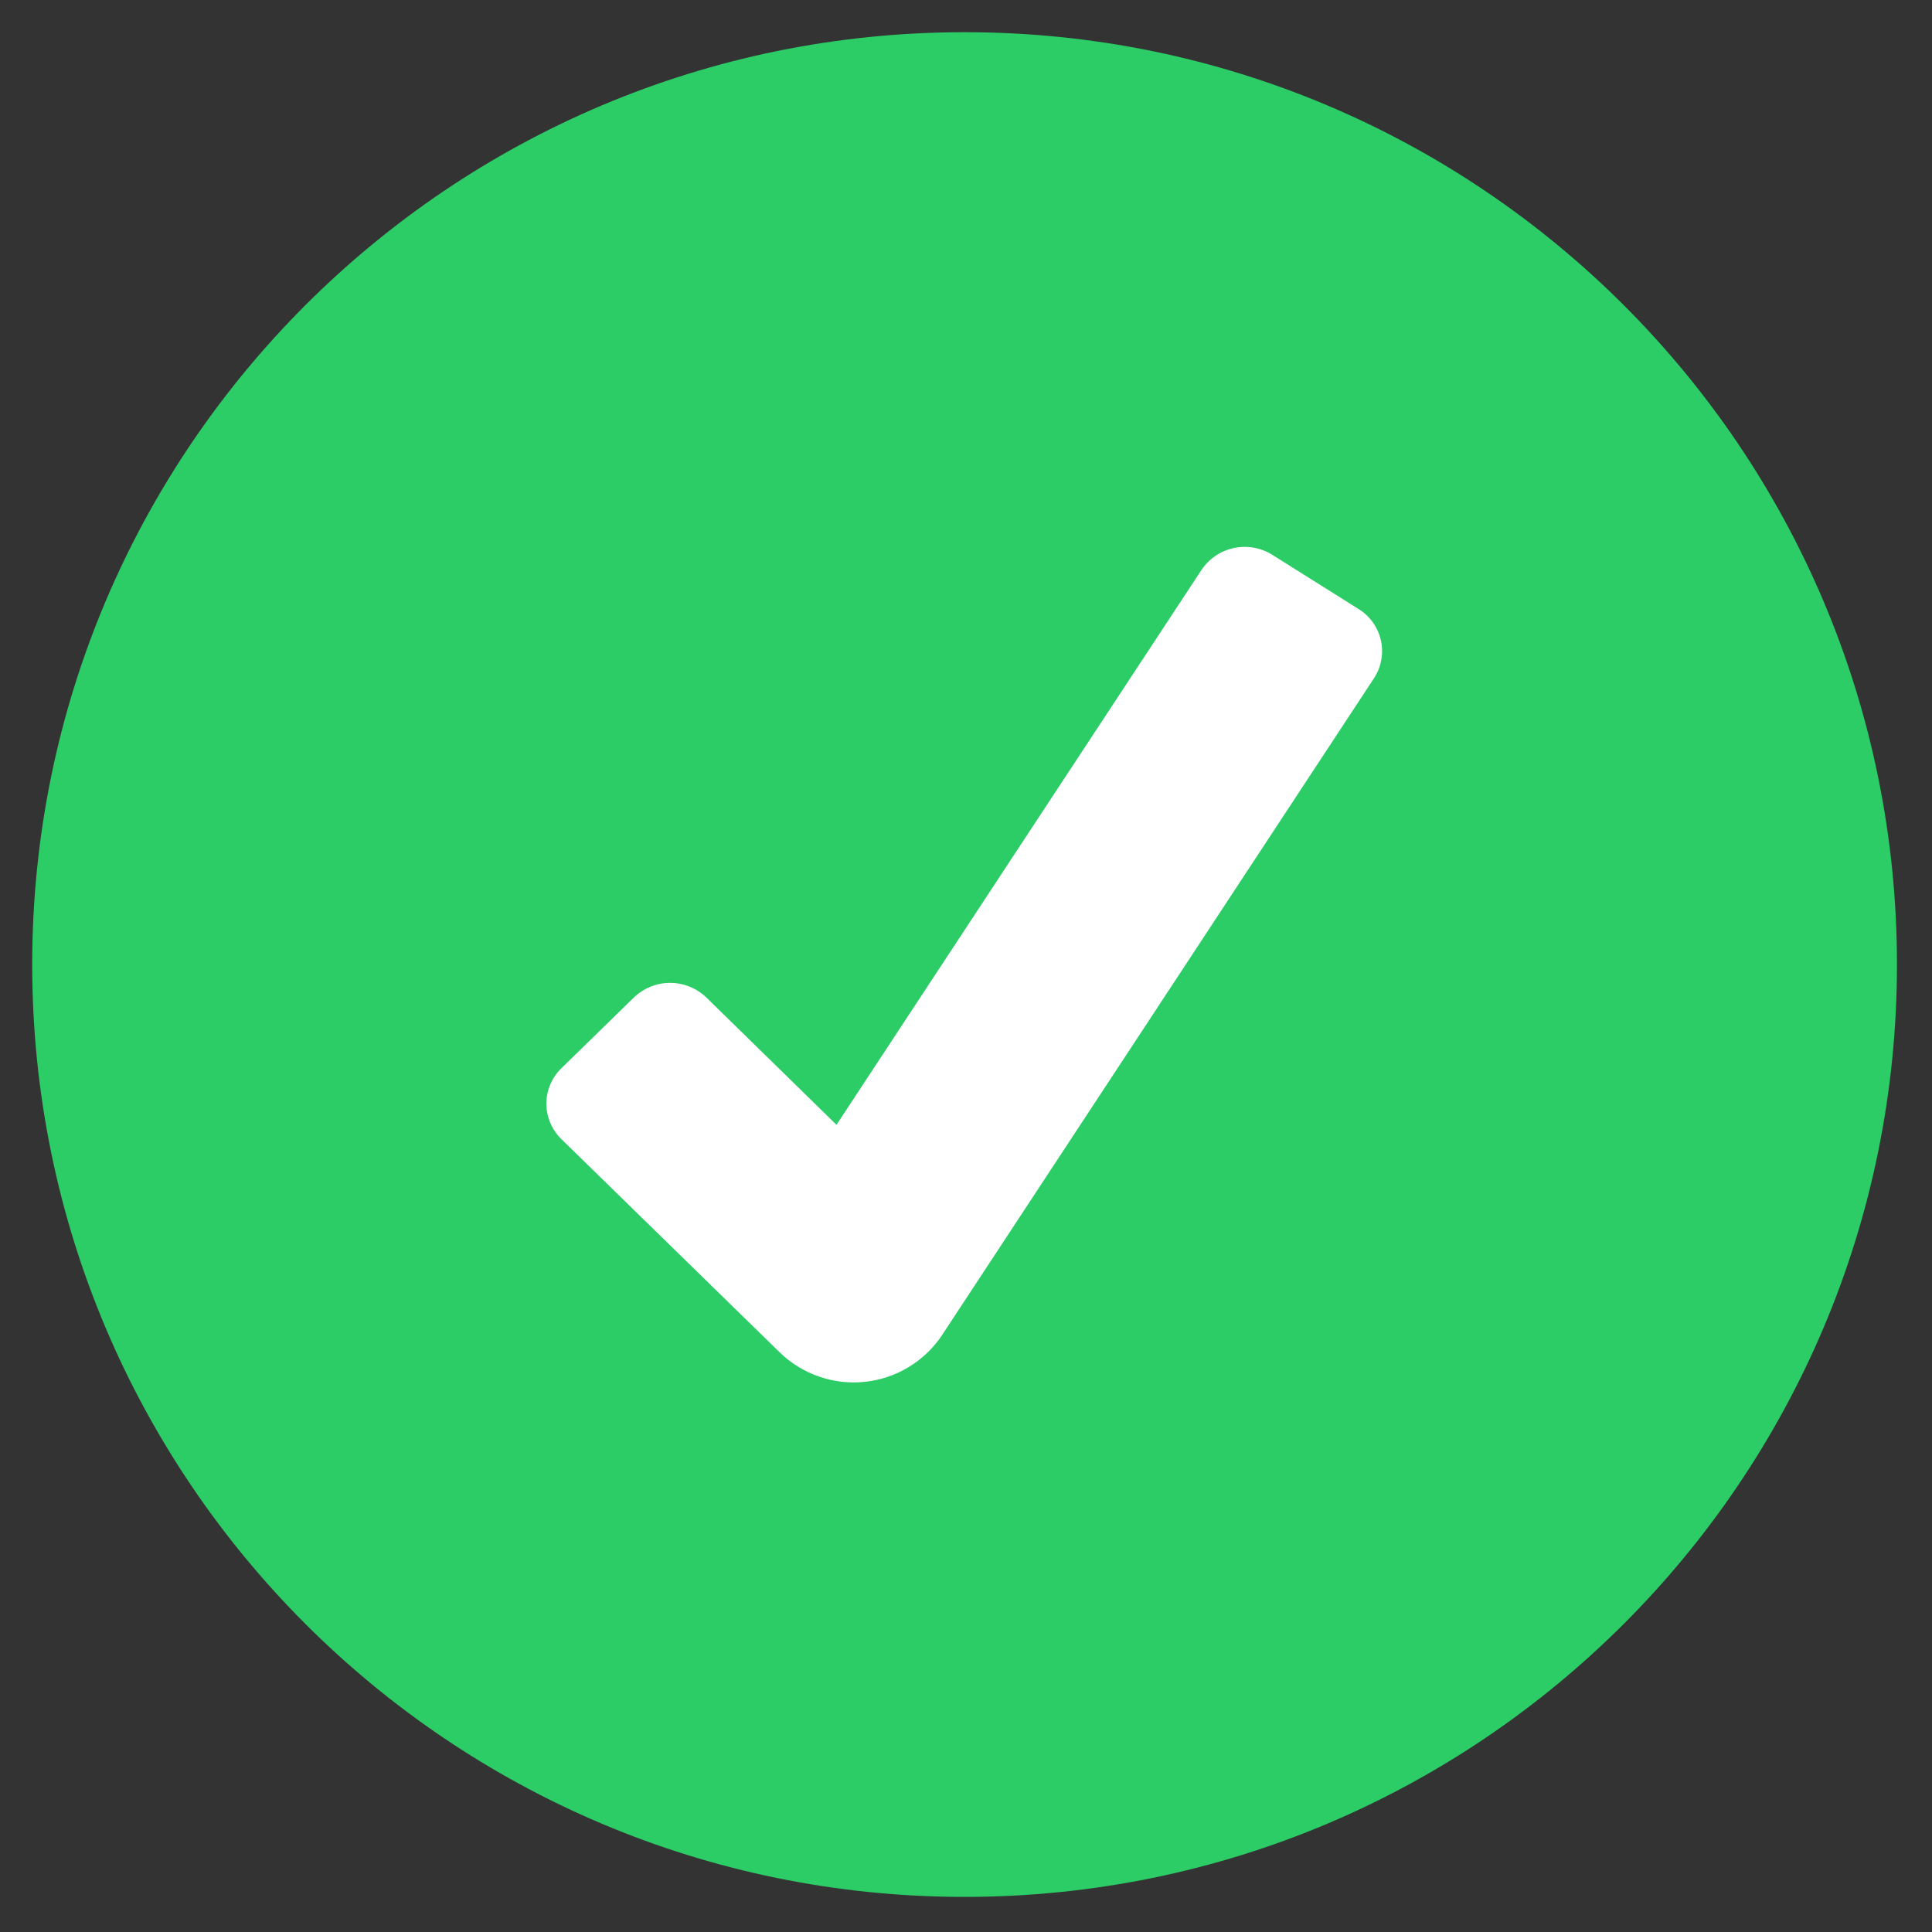
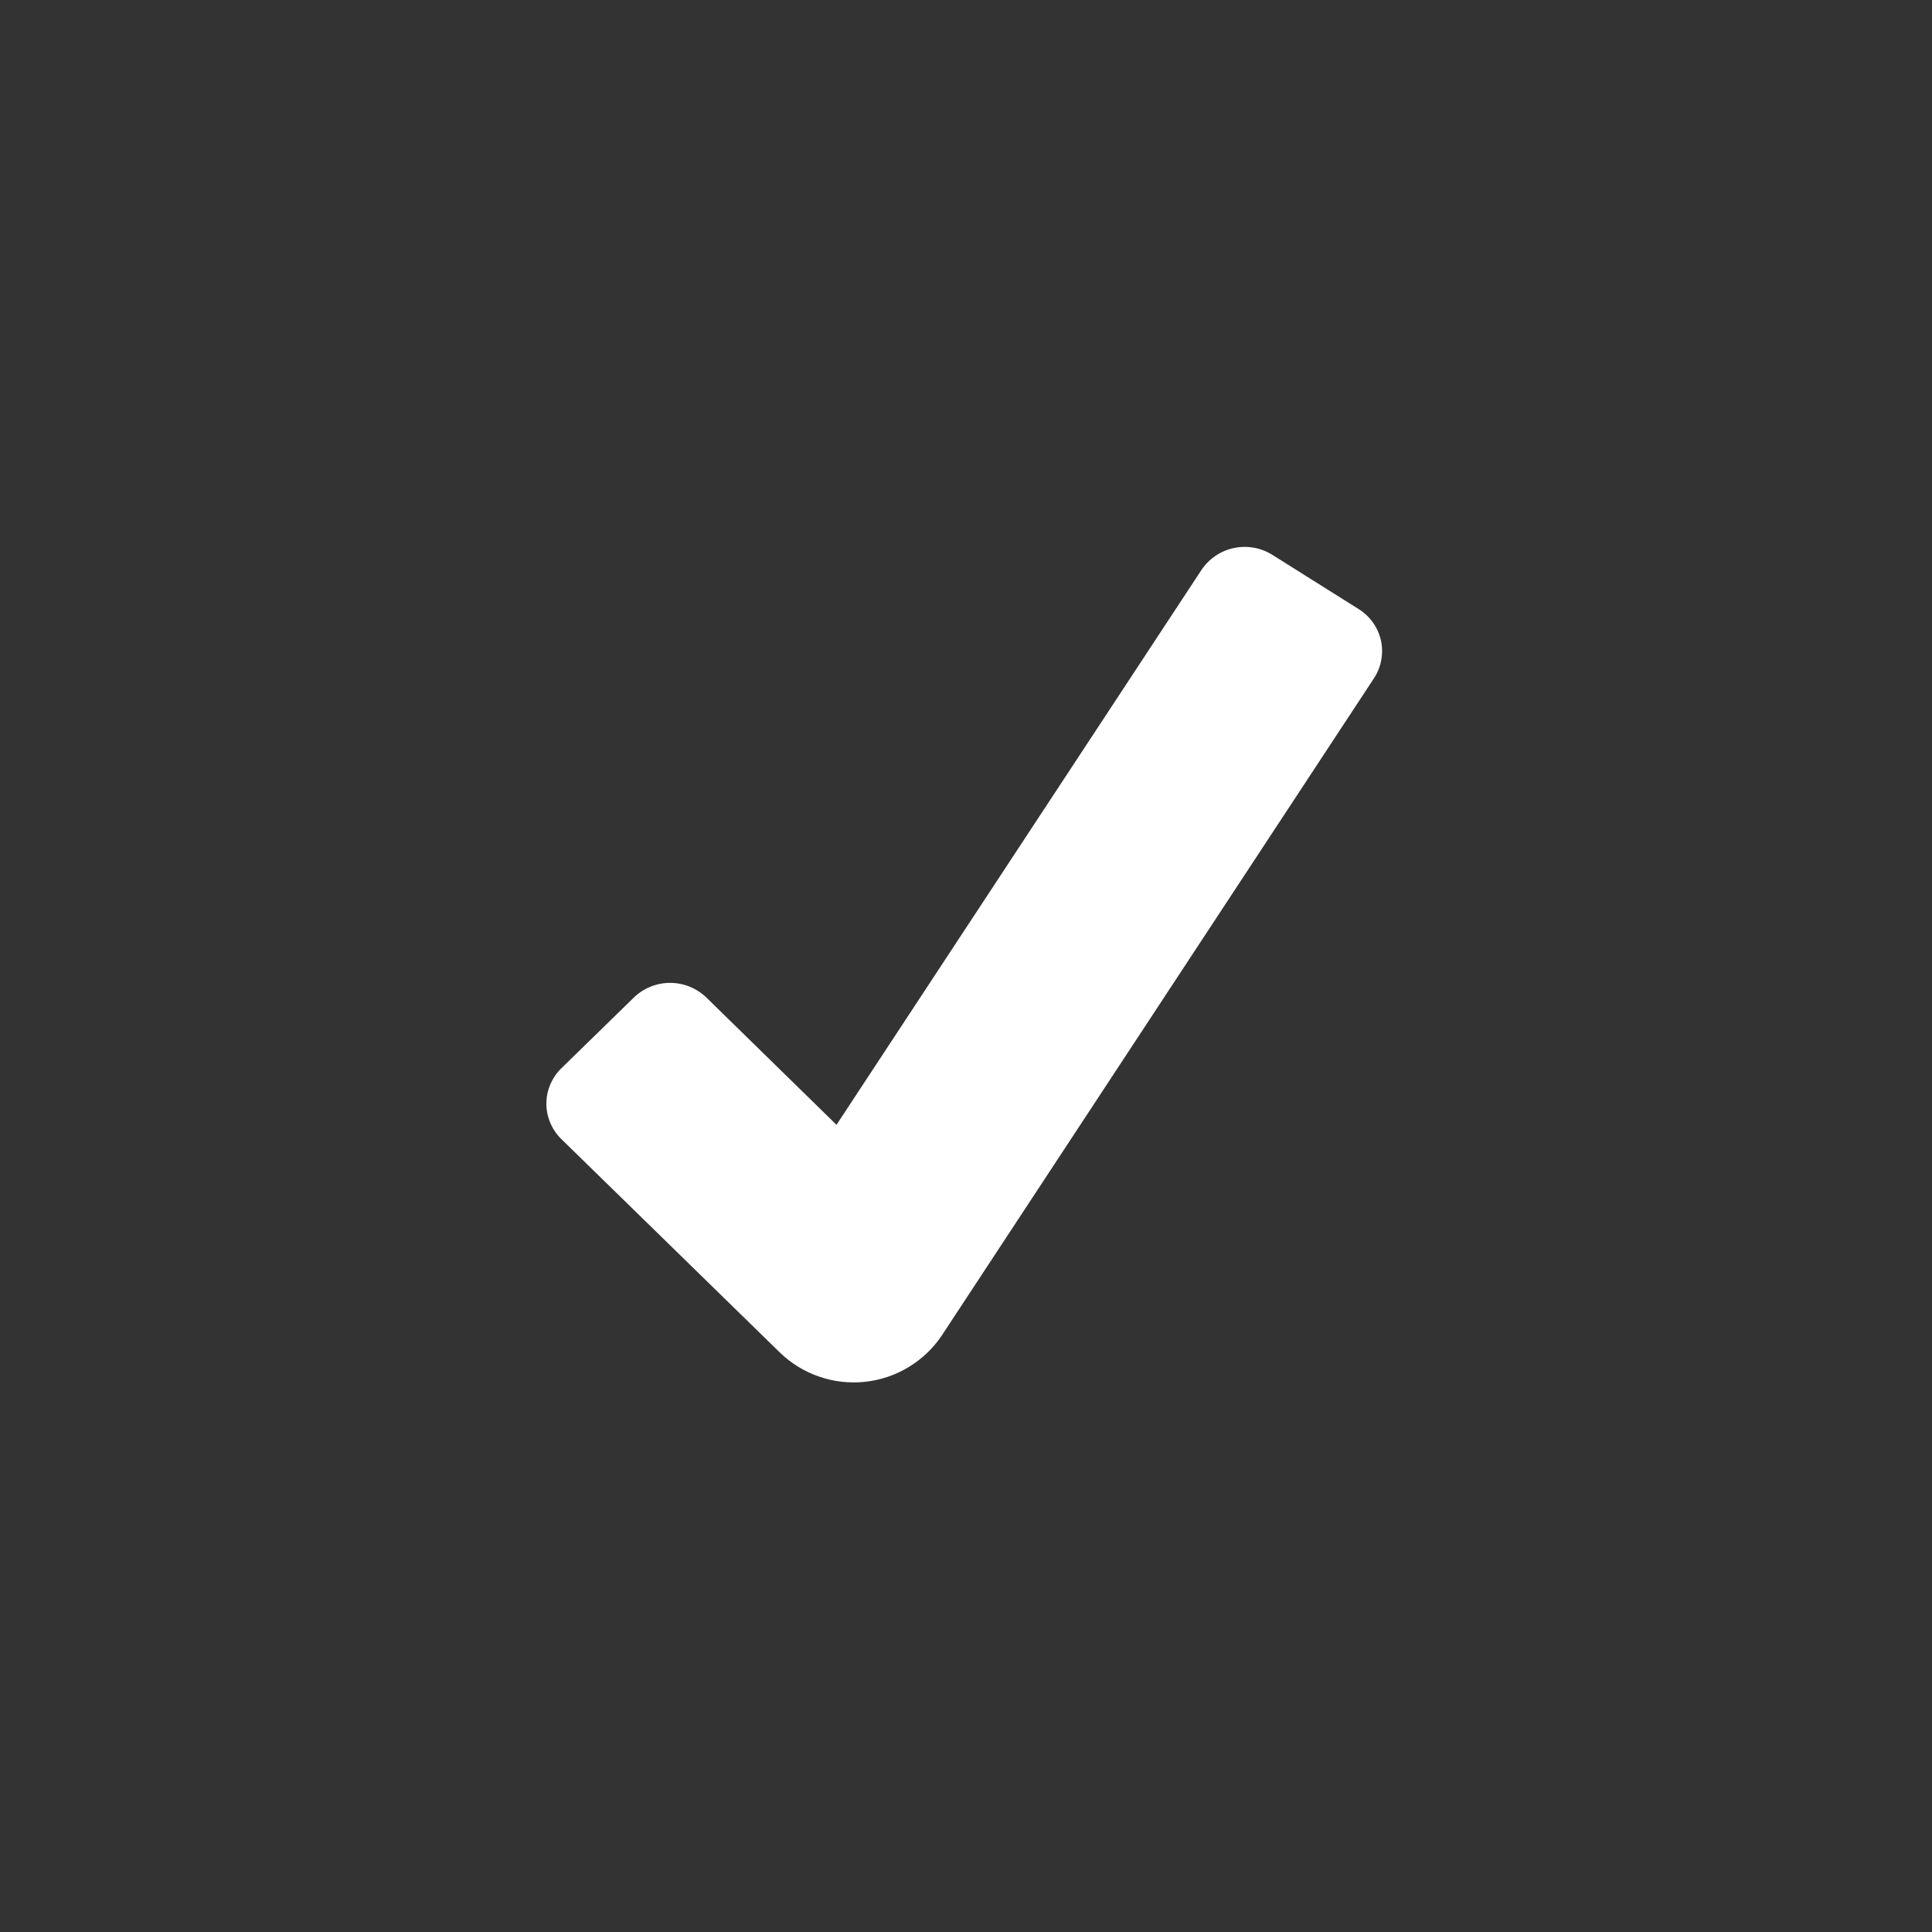
<svg xmlns="http://www.w3.org/2000/svg" width="30" height="30" viewBox="0 0 30 30" fill="none">
  <rect x="0" y="0" width="30" height="30" fill="#333333" stroke="none" />
  <g clip-path="url(#clip0_15795_3950)">
-     <path d="M14.978 29.455C22.974 29.455 29.456 22.973 29.456 14.977C29.456 6.981 22.974 0.5 14.978 0.5C6.982 0.5 0.5 6.981 0.5 14.977C0.5 22.973 6.982 29.455 14.978 29.455Z" fill="#2CCC67" />
    <path d="M12.111 21.003L8.716 17.687C8.643 17.616 8.585 17.53 8.545 17.436C8.505 17.341 8.484 17.24 8.484 17.138C8.484 17.035 8.505 16.934 8.545 16.84C8.585 16.745 8.643 16.66 8.716 16.589L9.842 15.49C9.993 15.344 10.195 15.262 10.405 15.262C10.616 15.262 10.818 15.344 10.969 15.49L12.989 17.466L18.657 8.849C18.774 8.675 18.954 8.553 19.159 8.51C19.364 8.466 19.578 8.504 19.756 8.615L21.096 9.457C21.183 9.511 21.259 9.582 21.318 9.665C21.378 9.749 21.42 9.844 21.443 9.944C21.465 10.044 21.467 10.148 21.448 10.249C21.43 10.35 21.391 10.447 21.335 10.532L14.623 20.739C14.489 20.939 14.312 21.106 14.106 21.23C13.899 21.355 13.668 21.432 13.429 21.457C13.189 21.482 12.947 21.455 12.72 21.376C12.492 21.298 12.284 21.17 12.111 21.003Z" fill="white" />
  </g>
  <defs>
    <clipPath id="clip0_15795_3950">
      <rect width="29.954" height="29.954" fill="white" />
    </clipPath>
  </defs>
</svg>